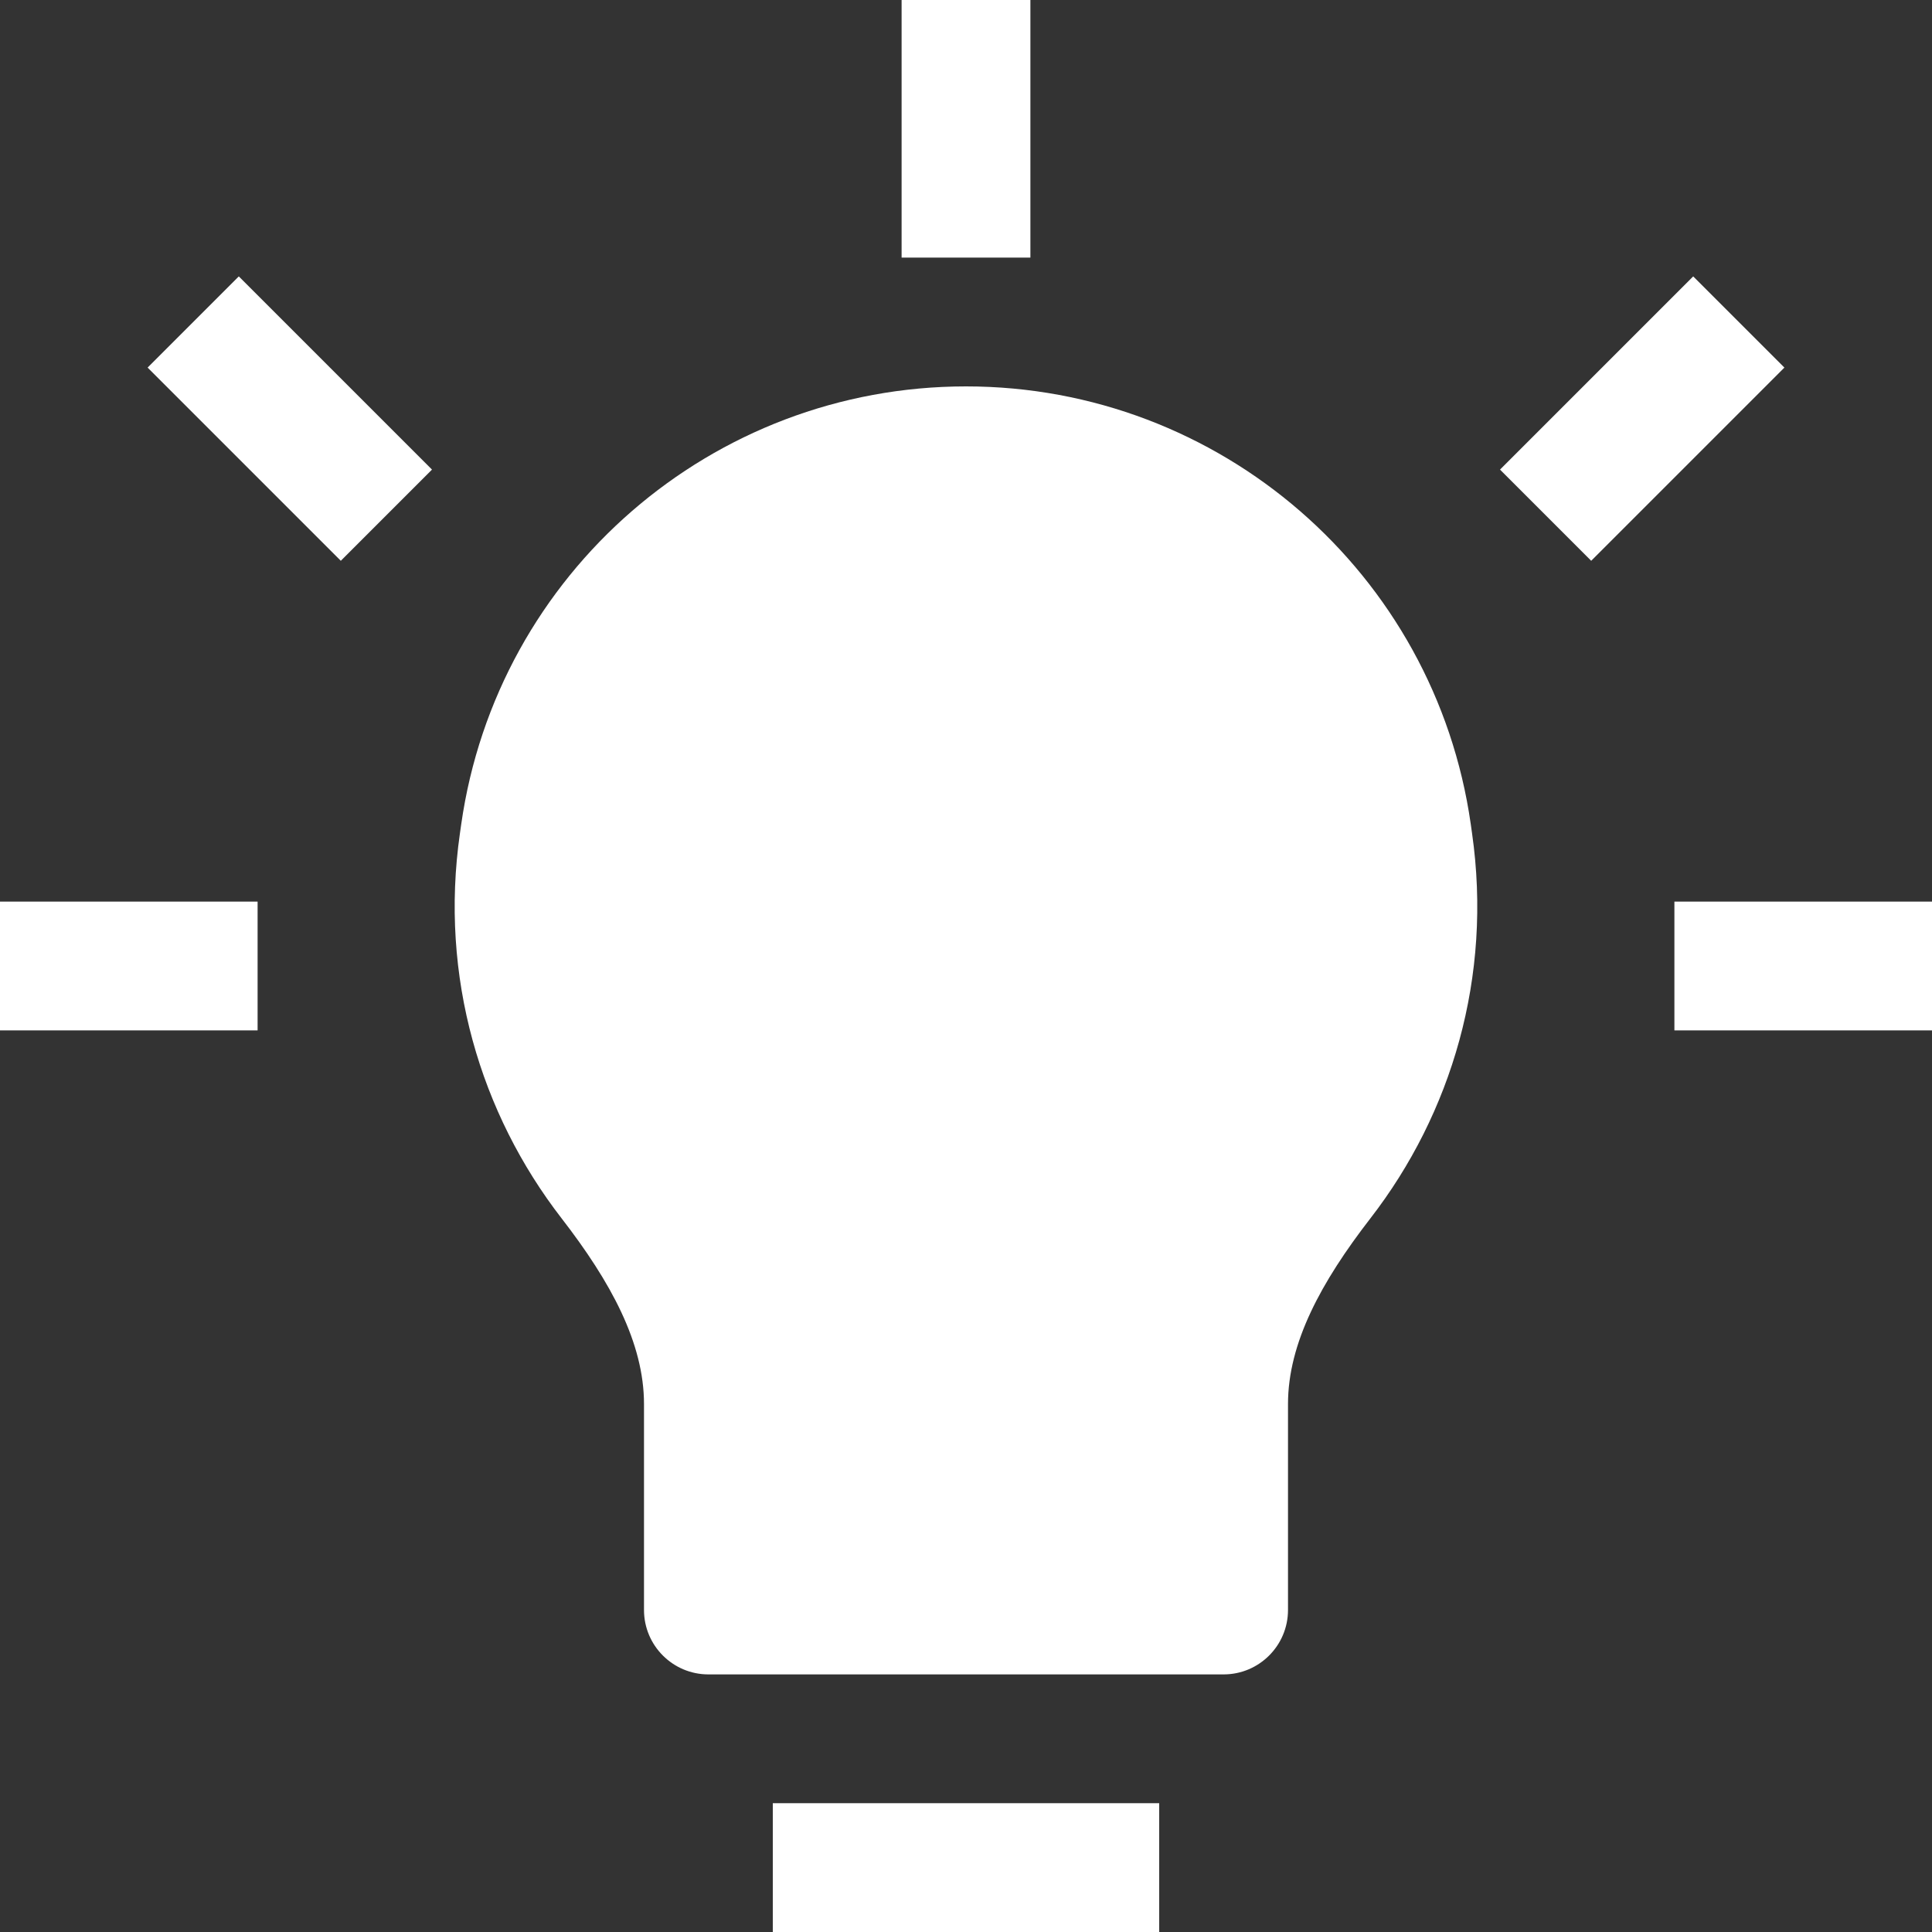
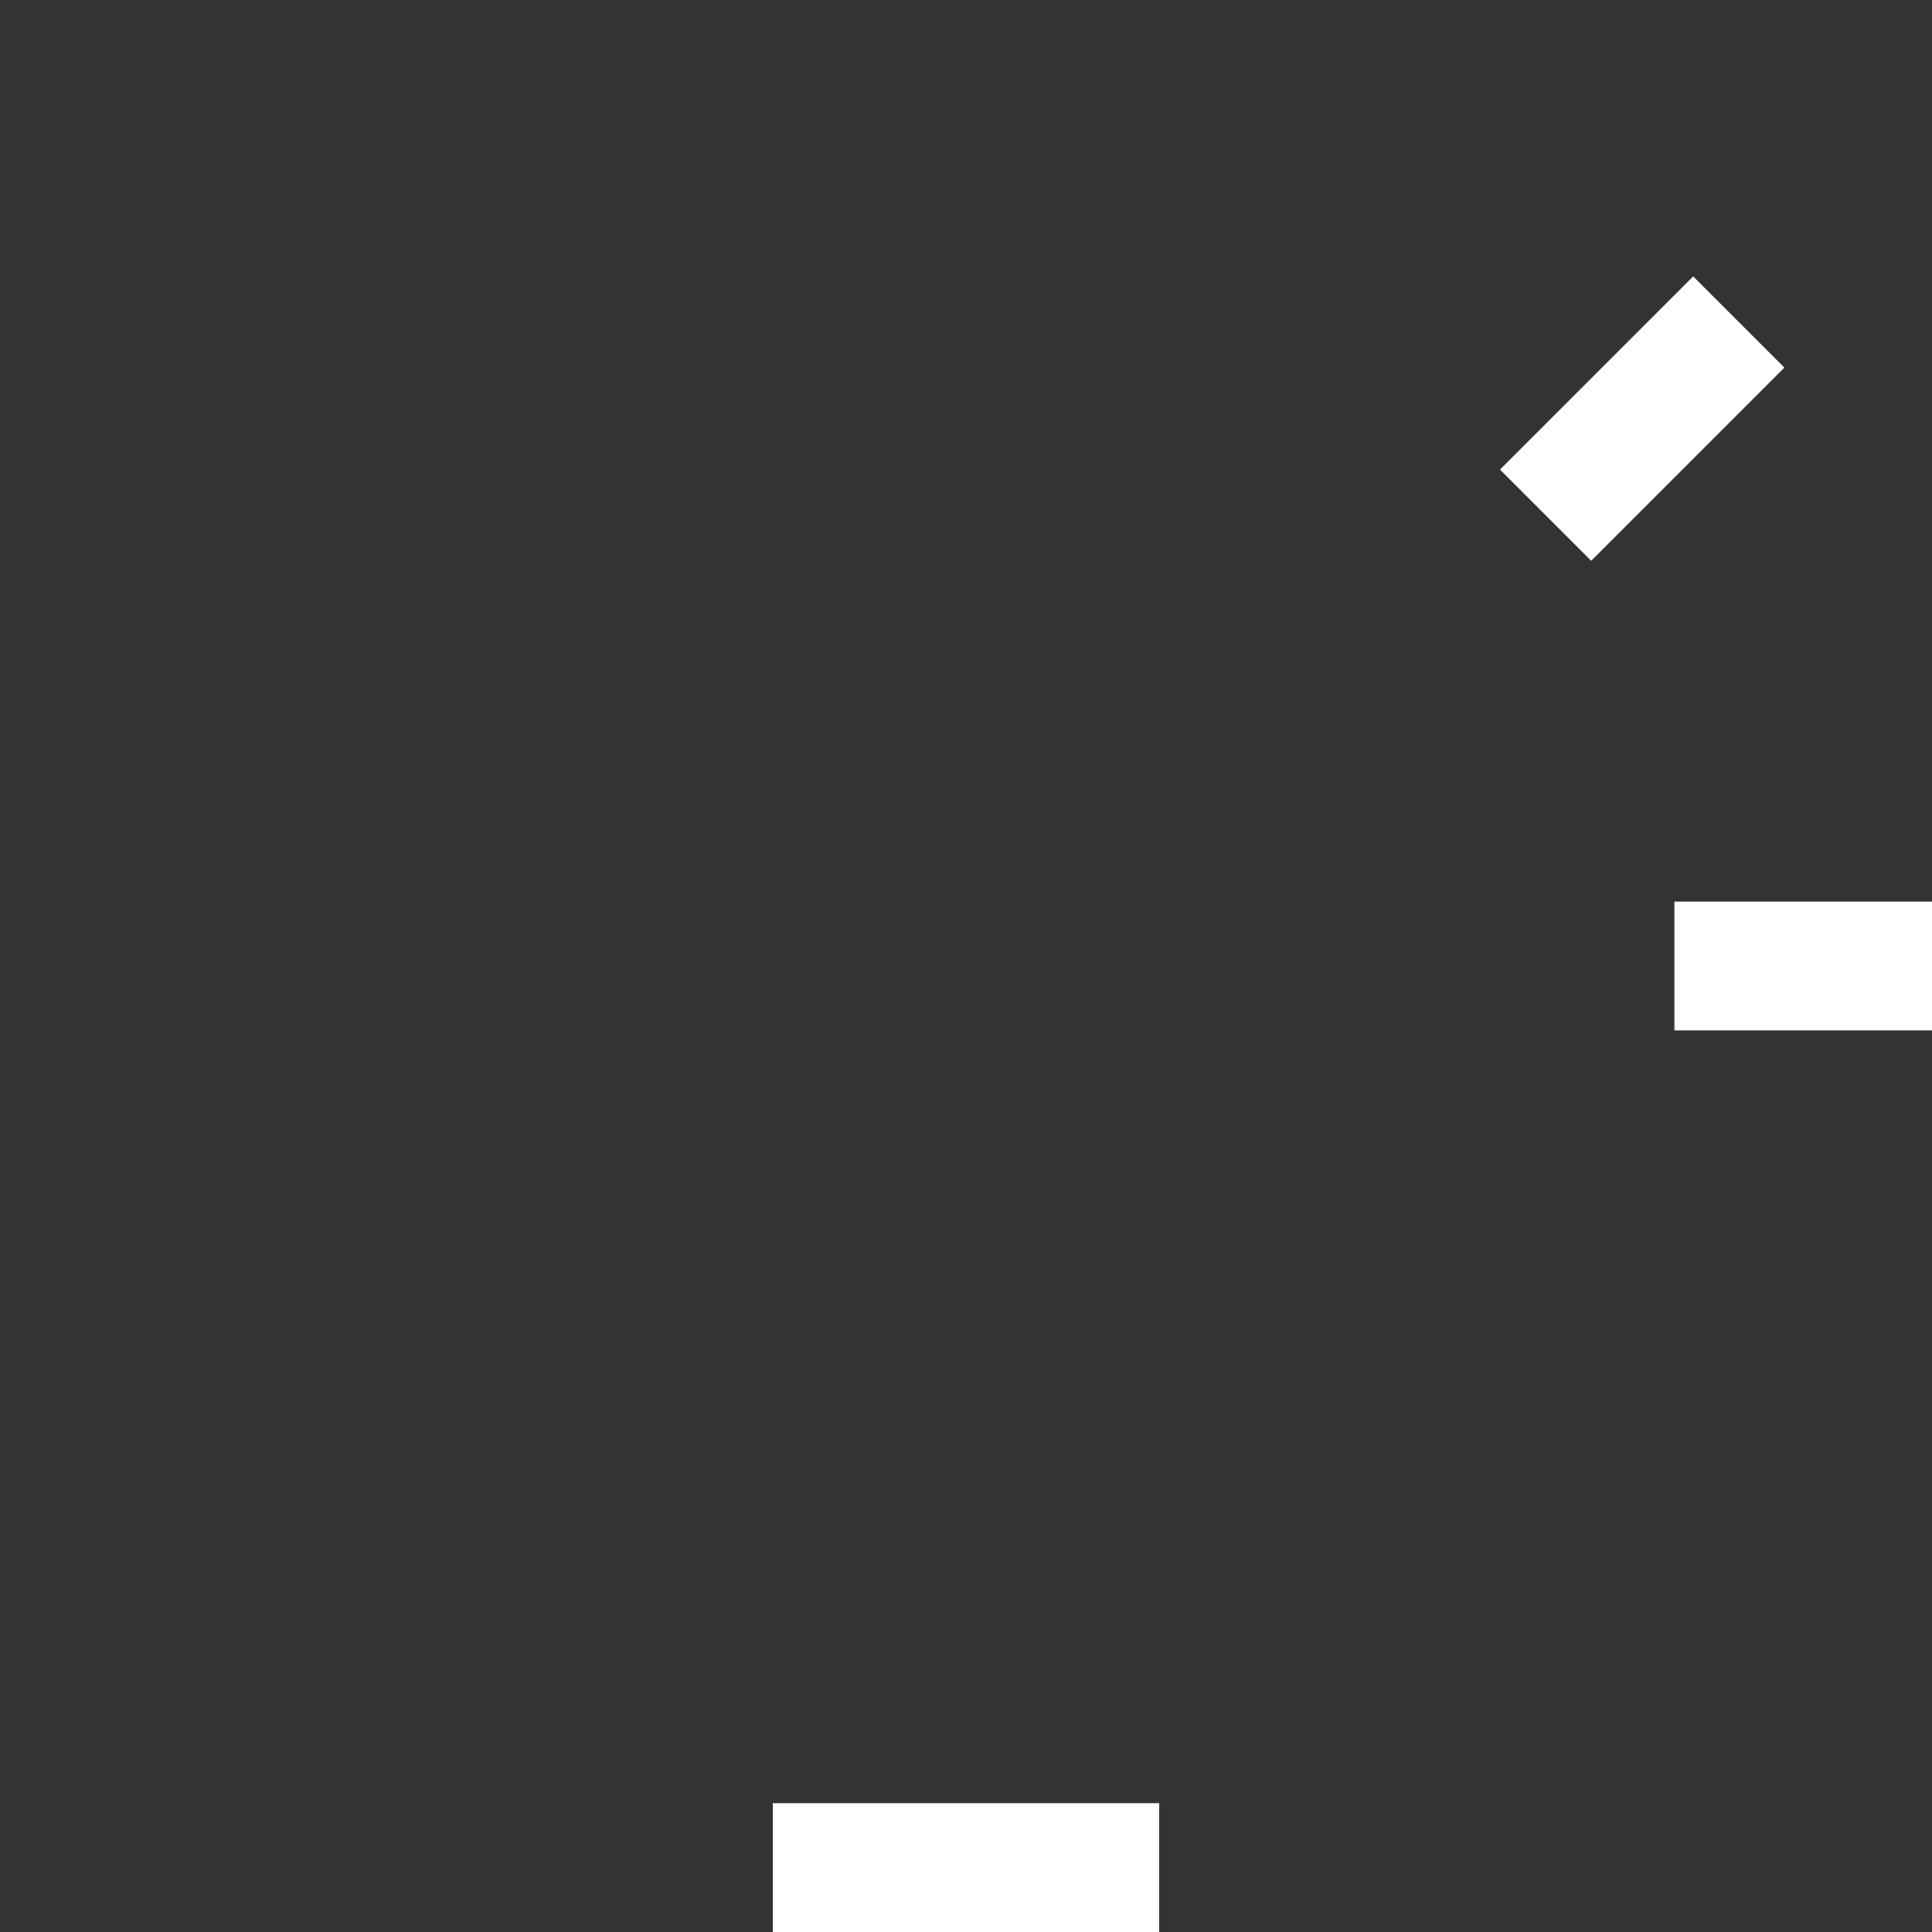
<svg xmlns="http://www.w3.org/2000/svg" width="15" height="15" viewBox="0 0 15 15" fill="none">
  <rect x="0" y="0" width="15" height="15" fill="#333333" stroke="none" />
-   <path d="M7 0V2H8V0H7Z" fill="white" />
-   <path d="M3.354 3.646L1.854 2.146L1.146 2.854L2.646 4.354L3.354 3.646Z" fill="white" />
  <path d="M12.354 4.354L13.854 2.854L13.146 2.146L11.646 3.646L12.354 4.354Z" fill="white" />
-   <path d="M7.5 3C5.53 3 3.859 4.449 3.581 6.399L3.571 6.469C3.411 7.584 3.73 8.645 4.36 9.459C4.743 9.954 5 10.427 5 10.901V12.5C5 12.776 5.224 13 5.5 13H9.5C9.776 13 10 12.776 10 12.5V10.901C10 10.427 10.257 9.954 10.64 9.459C11.27 8.645 11.588 7.584 11.429 6.47L11.419 6.399C11.141 4.449 9.47 3 7.5 3Z" fill="white" />
-   <path d="M0 8H2V7H0V8Z" fill="white" />
  <path d="M13 8H15V7H13V8Z" fill="white" />
  <path d="M6 15H9V14H6V15Z" fill="white" />
</svg>